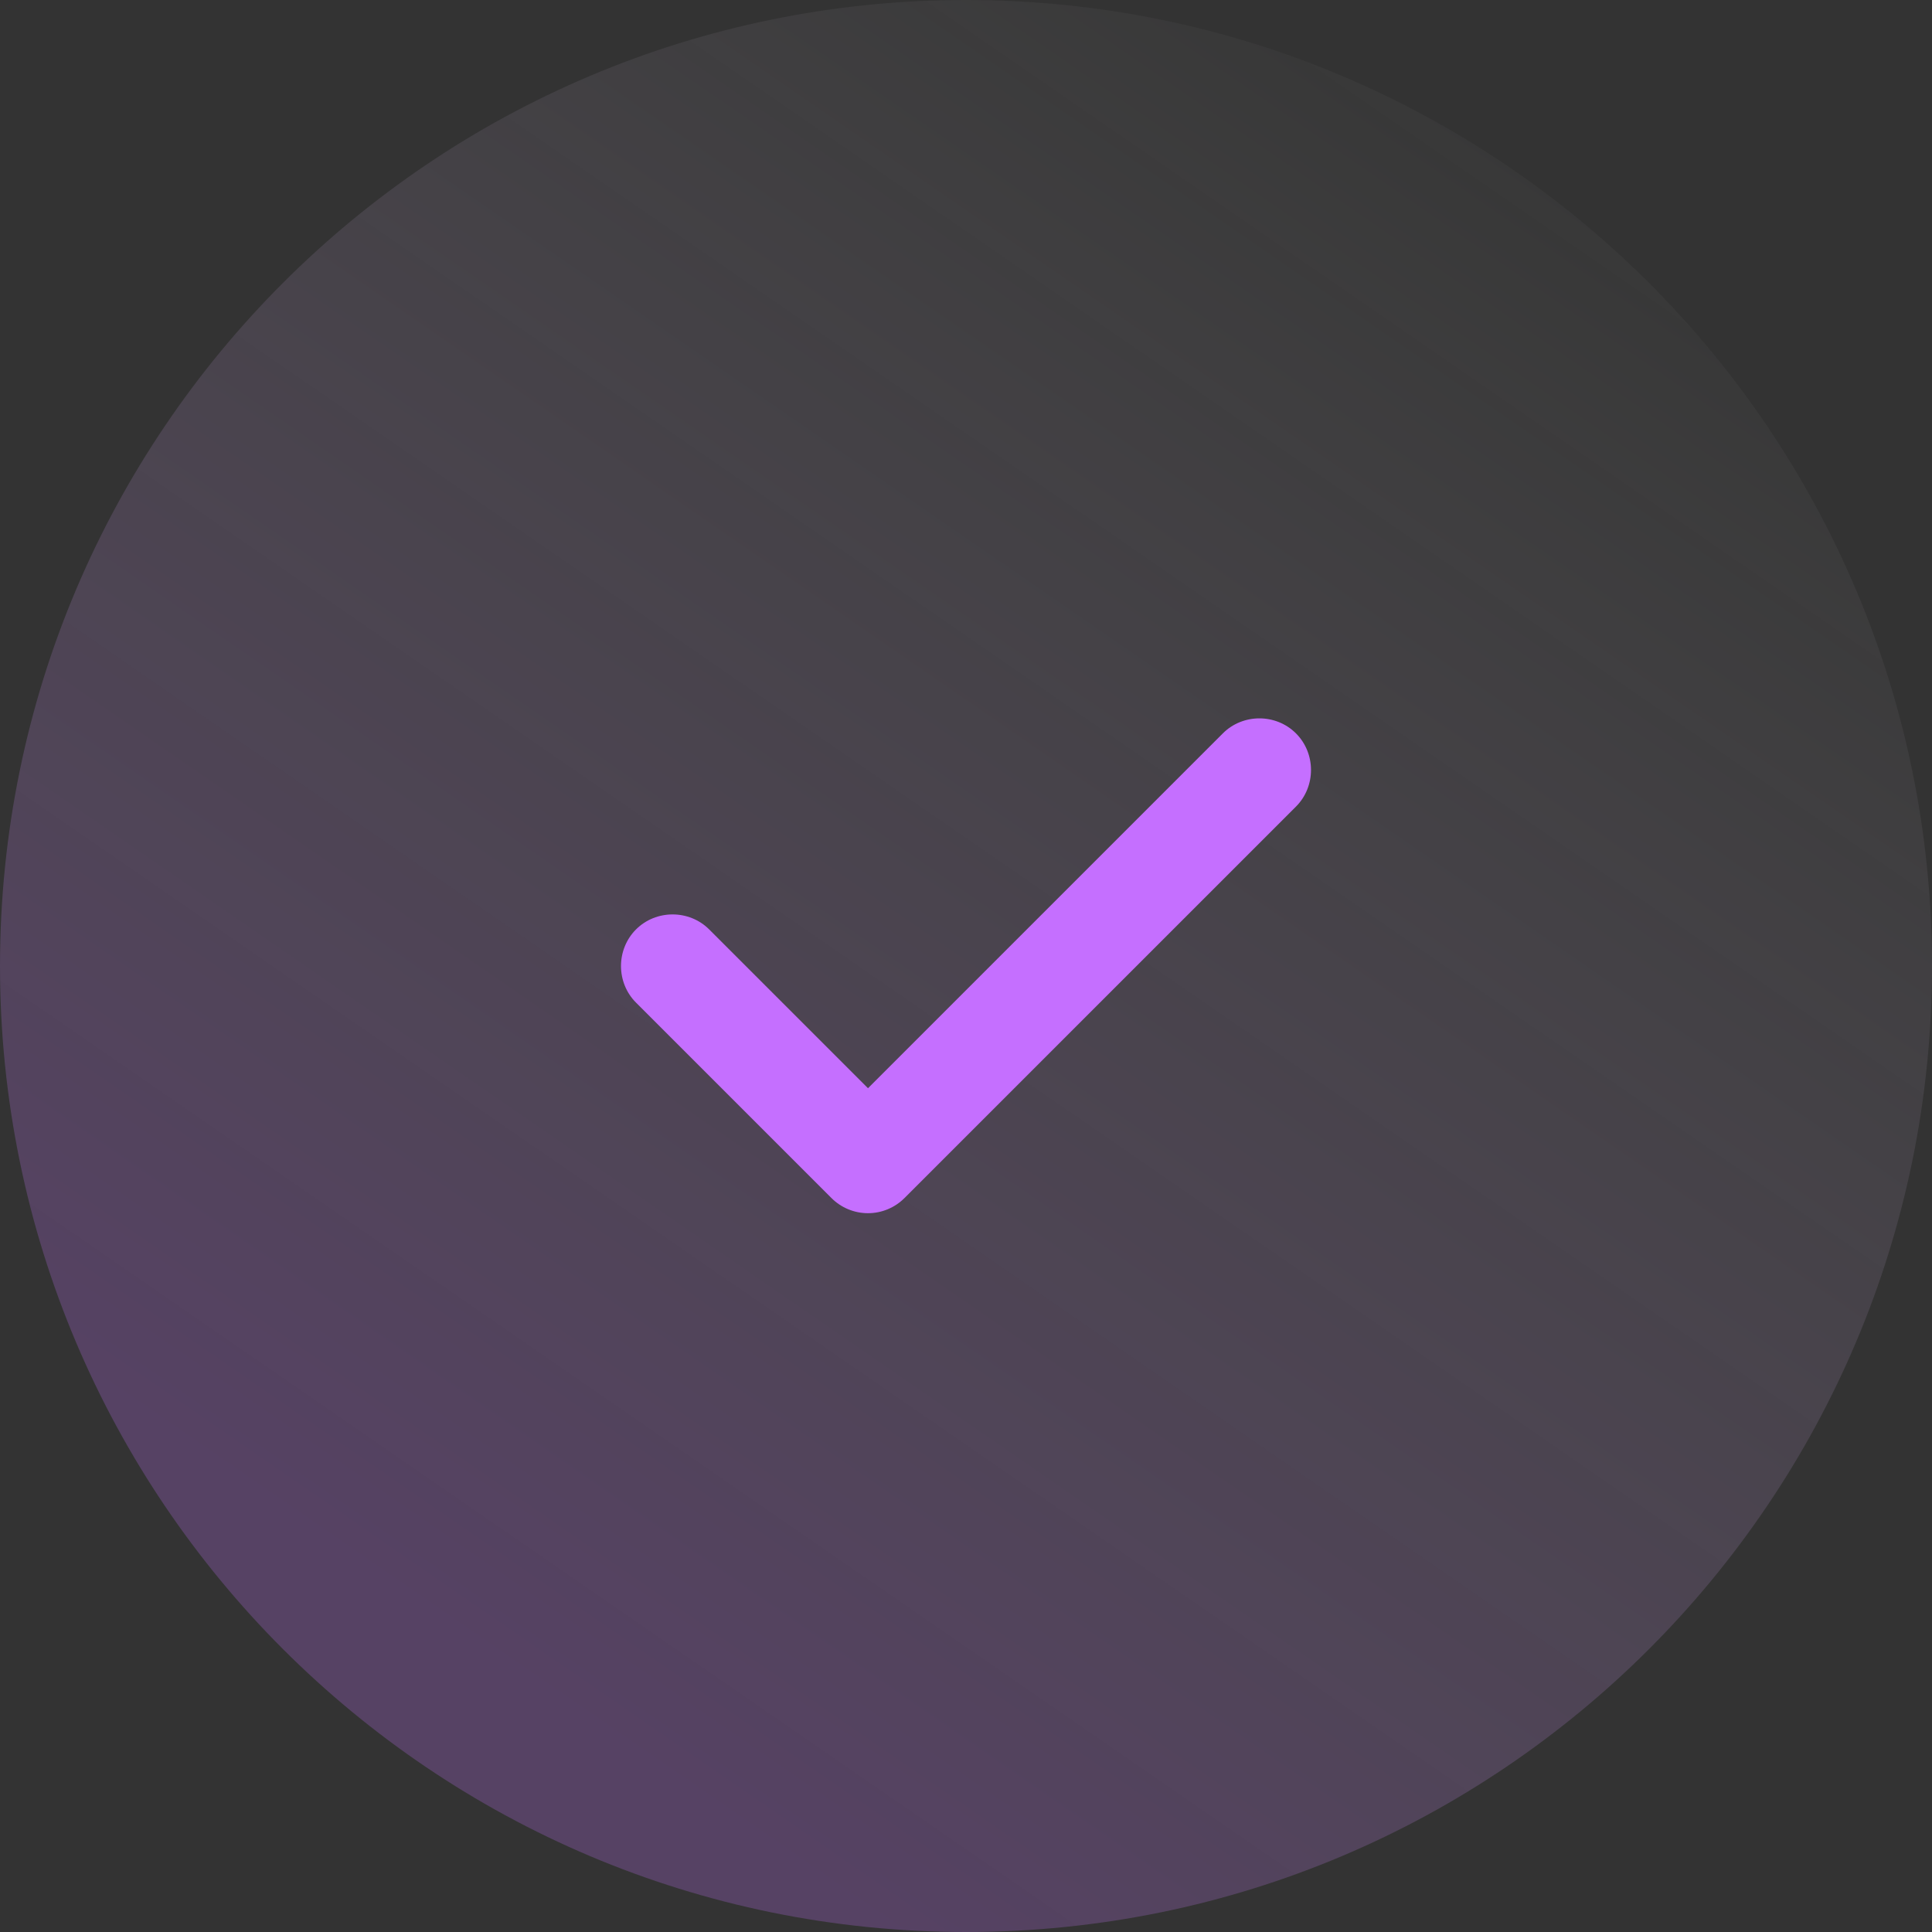
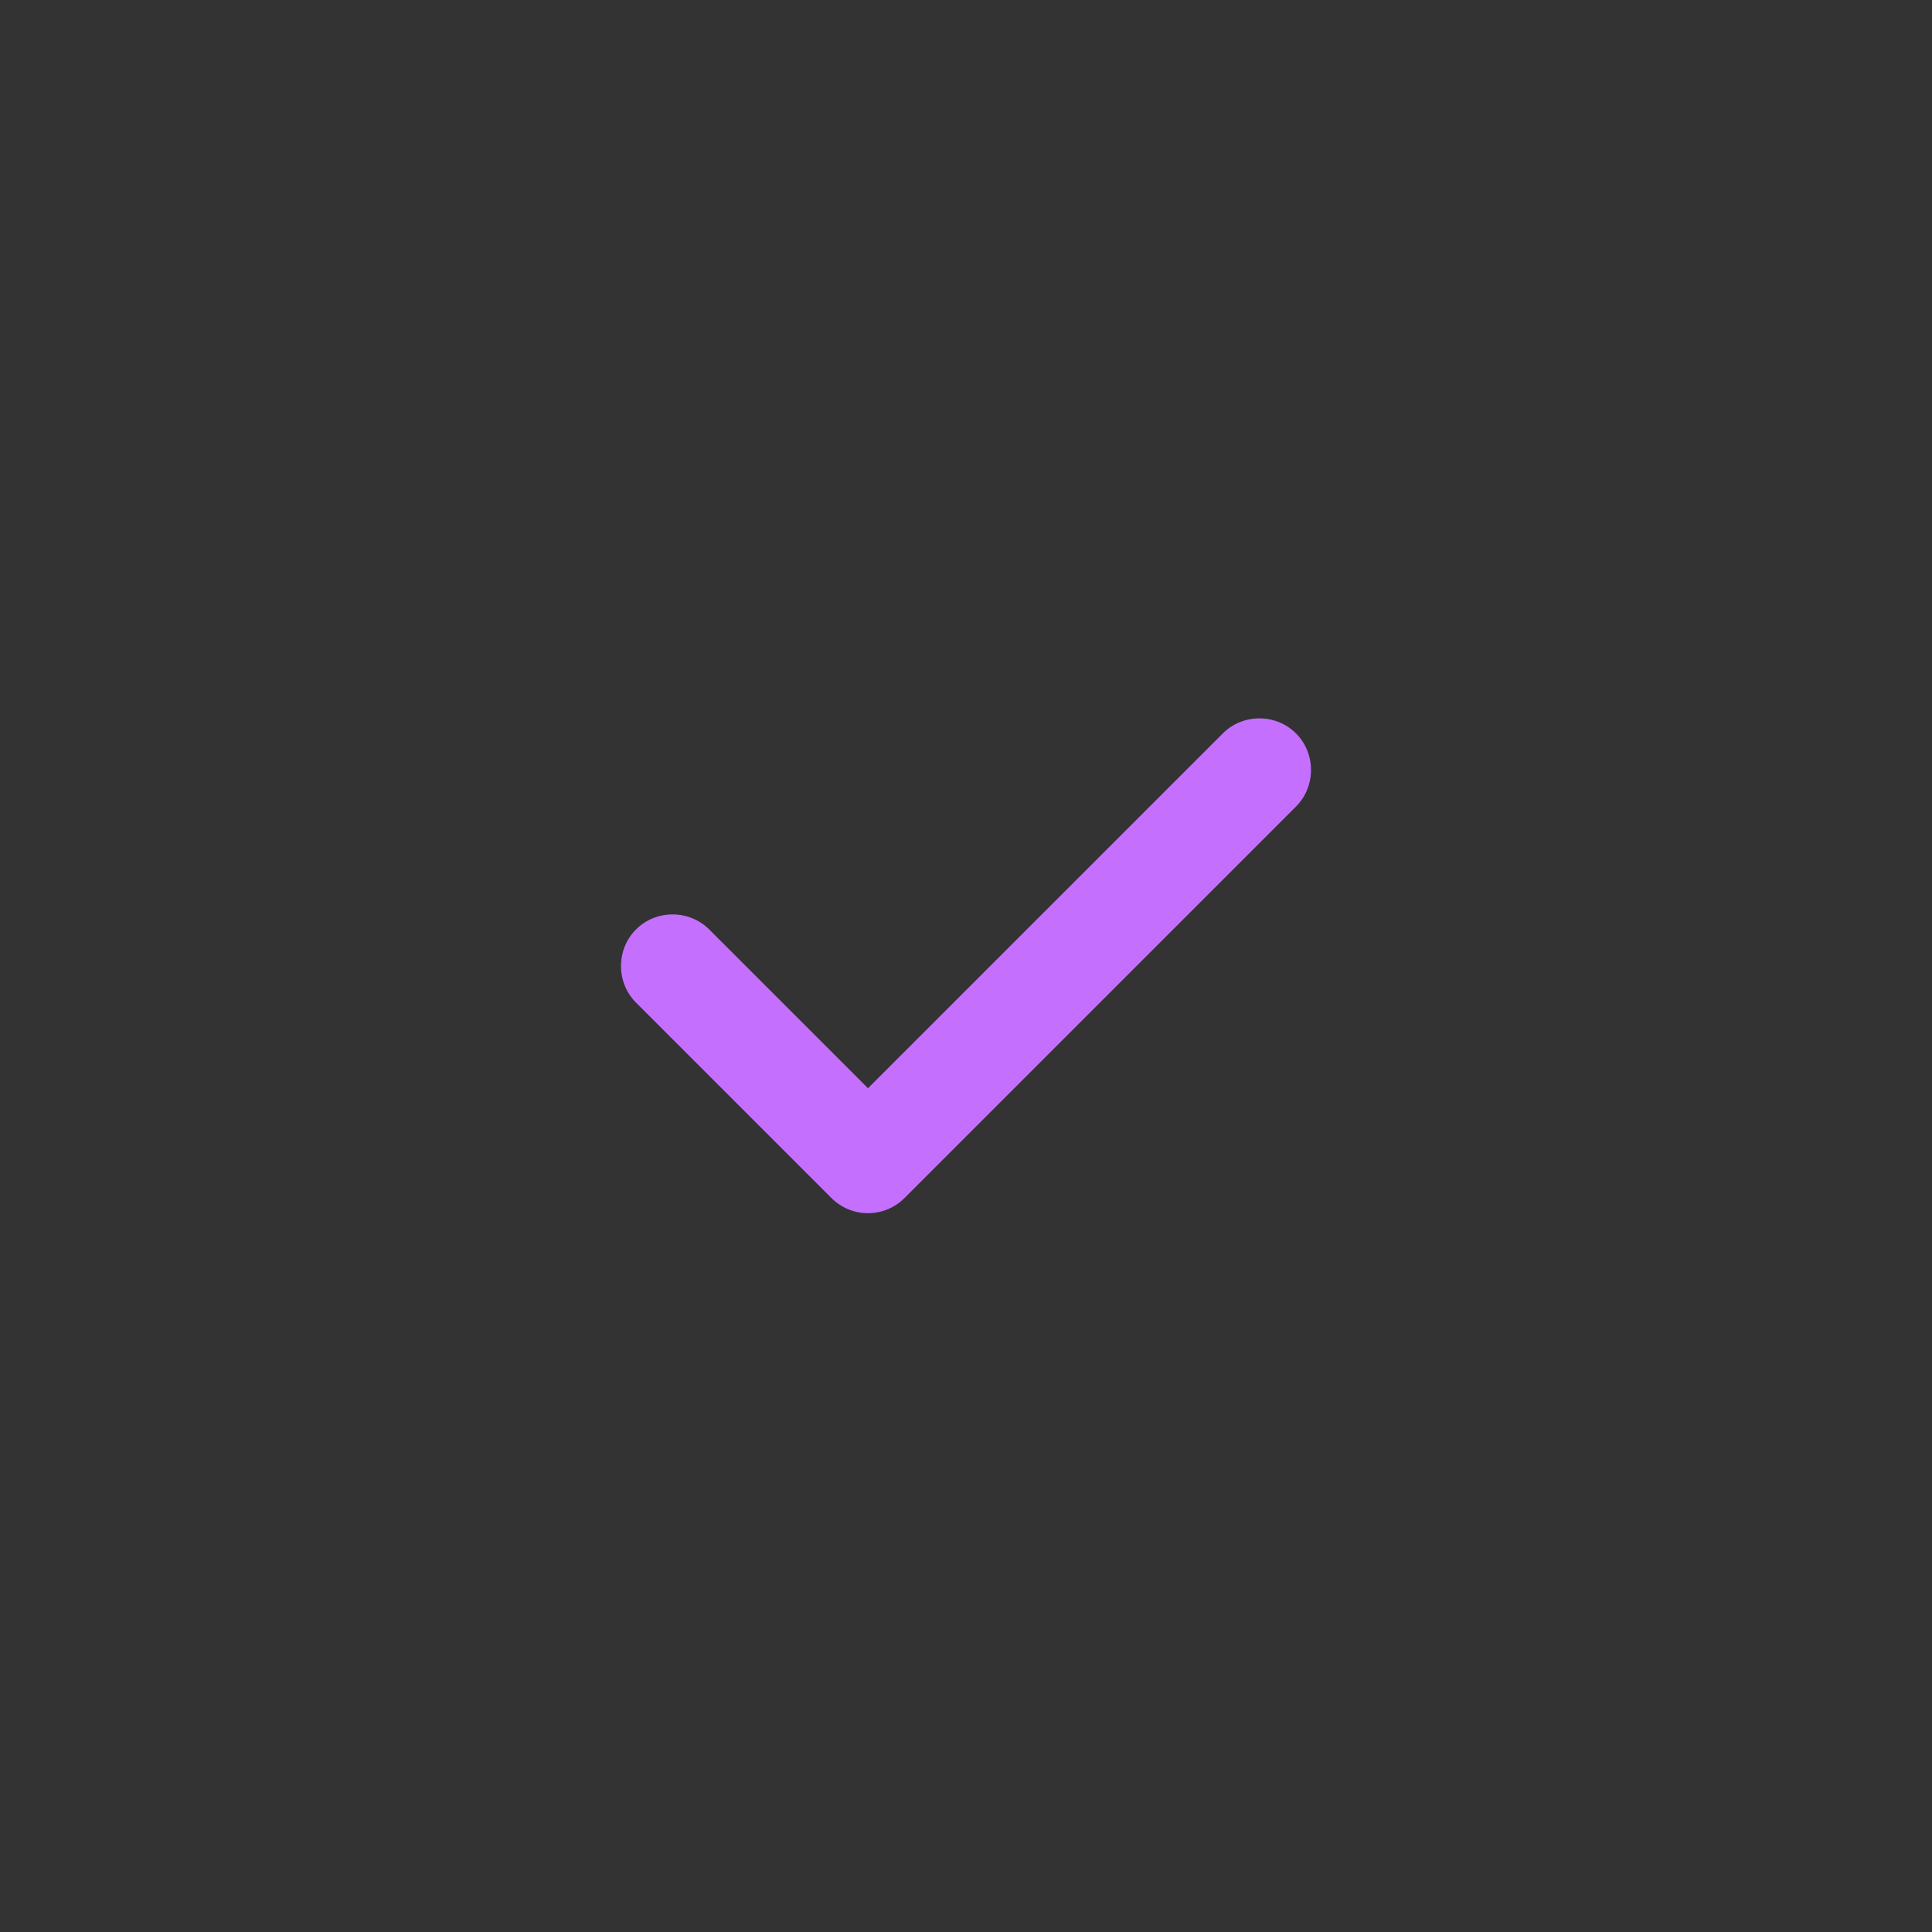
<svg xmlns="http://www.w3.org/2000/svg" width="56" height="56" viewBox="0 0 56 56" fill="none">
  <rect x="0" y="0" width="56" height="56" fill="#333333" stroke="none" />
-   <path d="M0 28C0 12.536 12.536 0 28 0C43.464 0 56 12.536 56 28C56 43.464 43.464 56 28 56C12.536 56 0 43.464 0 28Z" fill="url(#paint0_linear_554_4390)" fill-opacity="0.8" style="mix-blend-mode:darken" />
  <path d="M25.159 35.165C24.758 35.165 24.378 35.005 24.098 34.724L18.435 29.061C17.855 28.481 17.855 27.521 18.435 26.94C19.015 26.36 19.976 26.36 20.556 26.94L25.159 31.543L35.444 21.258C36.024 20.677 36.985 20.677 37.565 21.258C38.145 21.838 38.145 22.798 37.565 23.379L26.219 34.724C25.939 35.005 25.559 35.165 25.159 35.165Z" fill="#C56FFF" />
  <defs>
    <linearGradient id="paint0_linear_554_4390" x1="42.858" y1="3.609" x2="12.67" y2="47.359" gradientUnits="userSpaceOnUse">
      <stop stop-color="#F4F4F6" stop-opacity="0.03" />
      <stop offset="1" stop-color="#C56FFF" stop-opacity="0.3" />
    </linearGradient>
  </defs>
</svg>